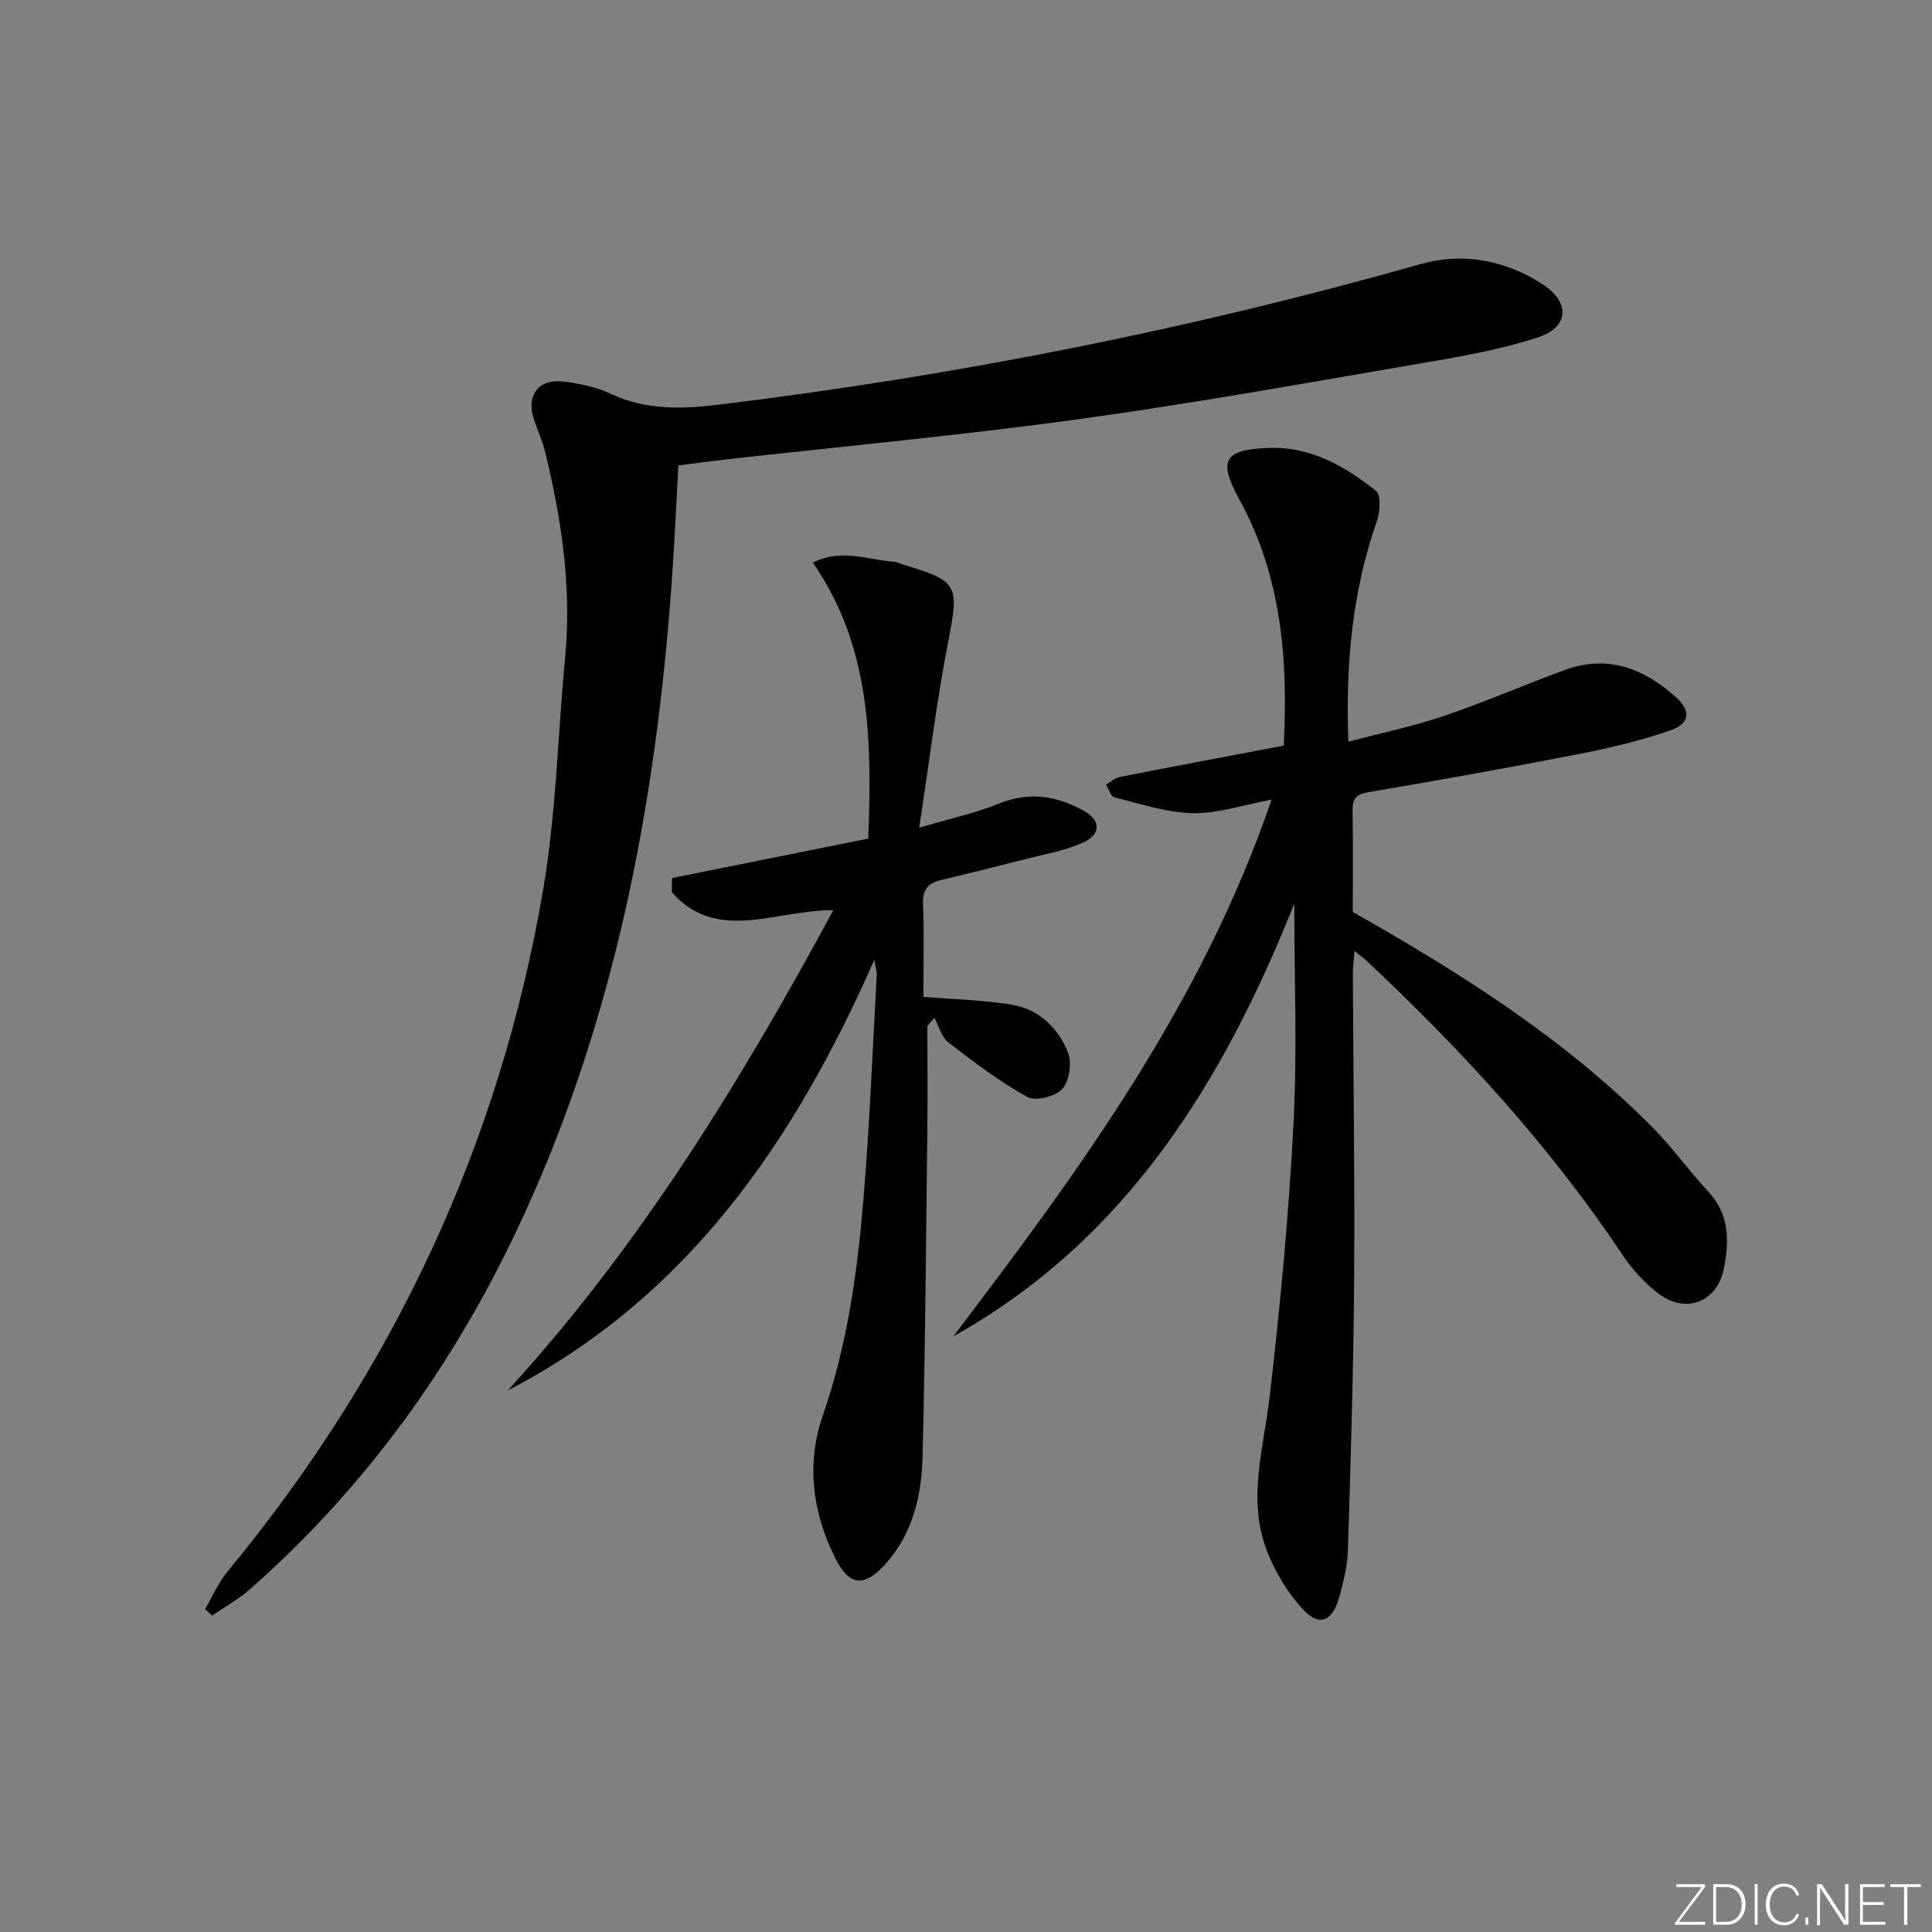
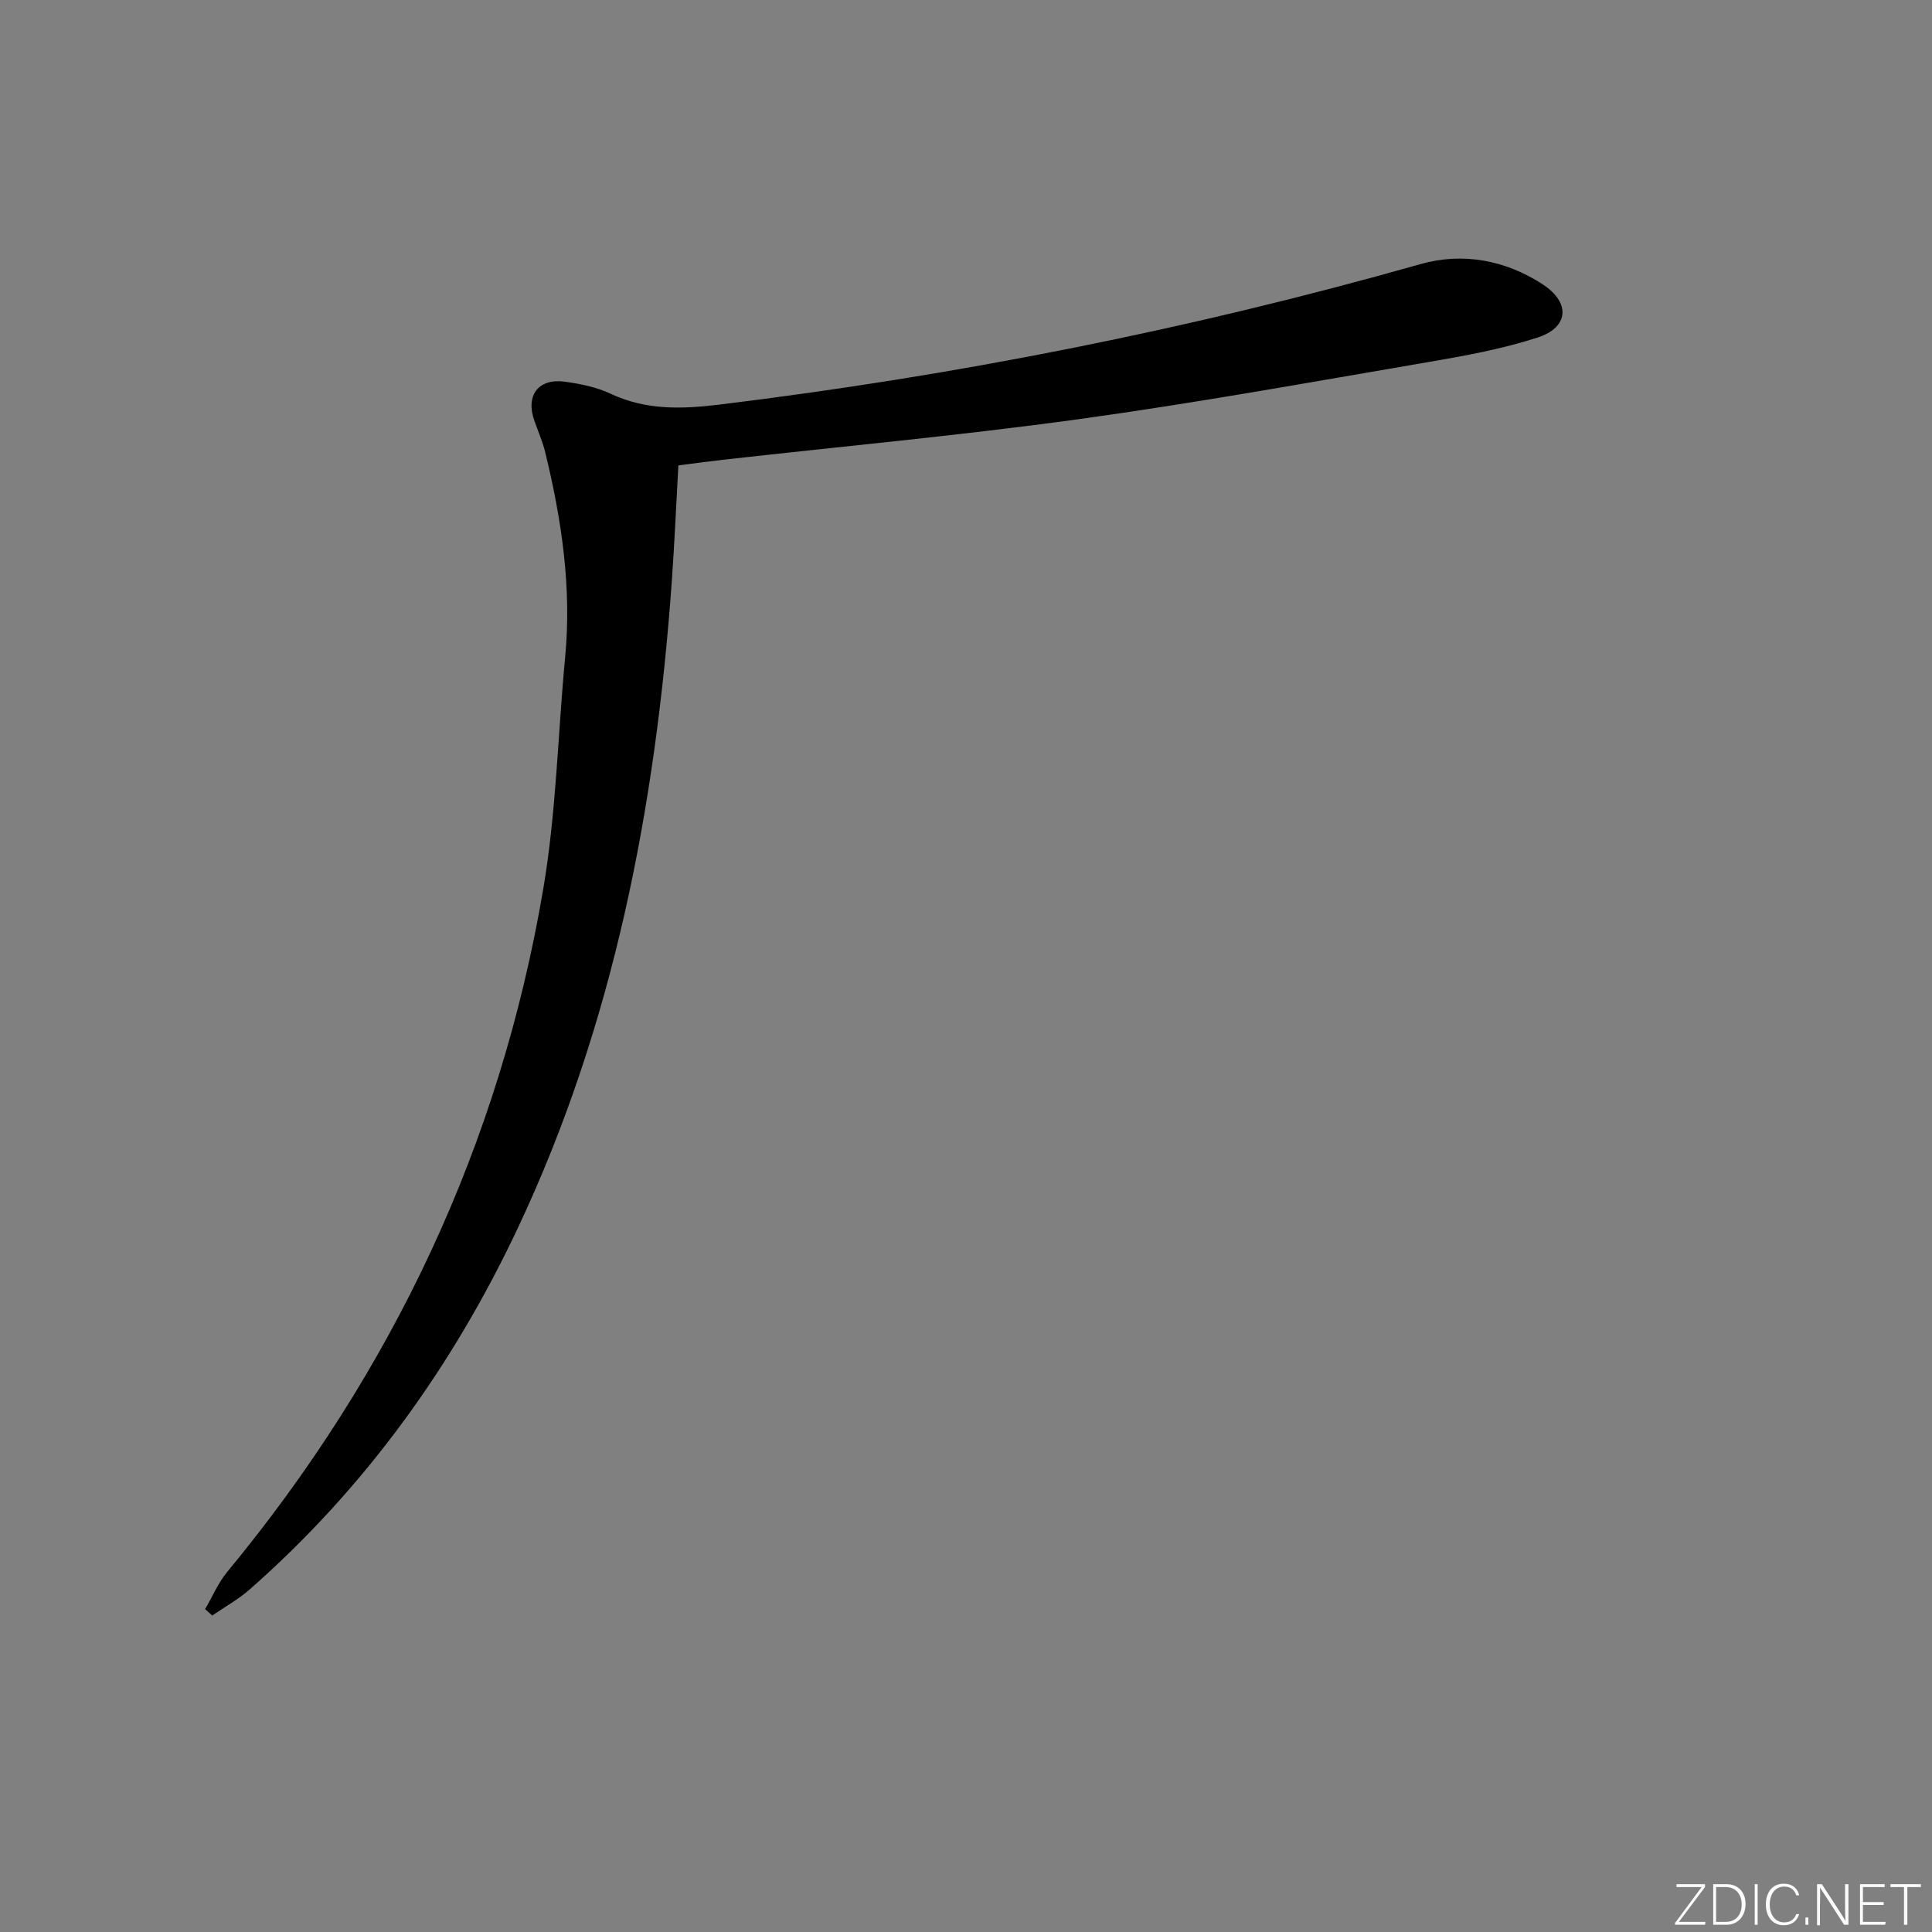
<svg xmlns="http://www.w3.org/2000/svg" enable-background="new 0 0 400 400" viewBox="0 0 400 400">
  <rect x="0" y="0" width="400" height="400" fill="#808080" stroke="none" />
  <g fill="#fafbfc">
    <path d="m346.9 398 5.4-7.3h-5.2v-.6h5.9v.6l-5.4 7.2h5.5l-.1.6h-6.2v-.5z" />
    <path d="m354.7 390.1h2.8c2.3 0 3.9 1.6 3.9 4.1s-1.6 4.3-3.9 4.3h-2.8zm.6 7.8h2c2.2 0 3.3-1.6 3.3-3.6 0-1.8-1-3.6-3.3-3.6h-2z" />
    <path d="m363.9 390.1v8.4h-.6v-8.4z" />
    <path d="m372.5 396.3c-.4 1.3-1.4 2.3-3.2 2.3-2.4 0-3.7-1.9-3.7-4.3 0-2.3 1.2-4.3 3.7-4.3 1.8 0 2.9 1 3.2 2.4h-.6c-.4-1.1-1.1-1.8-2.5-1.8-2.1 0-3 1.9-3 3.7s.9 3.7 3 3.7c1.4 0 2.1-.7 2.5-1.7z" />
    <path d="m373.8 398.5v-1.5h.6v1.5z" />
    <path d="m376.2 398.5v-8.4h1c1.3 2 4.4 6.7 4.9 7.6-.1-1.2-.1-2.4-.1-3.8v-3.8h.7v8.4h-.9c-1.2-1.9-4.4-6.8-5-7.7.1 1.1 0 2.3 0 3.9v3.9h-.6z" />
    <path d="m390 394.4h-4.3v3.5h4.7l-.1.6h-5.2v-8.4h5.1v.6h-4.5v3.1h4.3z" />
    <path d="m394.2 390.7h-2.8v-.6h6.3v.6h-2.8v7.8h-.7z" />
  </g>
-   <path d="m197.38 276.68c26.02-34.27 51.41-68.75 65.88-111.12-6.01 1.11-11.18 2.9-16.32 2.79-5.44-.11-10.86-1.94-16.22-3.26-.75-.18-1.16-1.72-1.73-2.63.93-.55 1.81-1.39 2.81-1.59 11.2-2.2 22.43-4.3 33.98-6.49.92-17.72-.41-34.93-9.1-50.81-4.55-8.31-3.38-10.49 6.03-10.83 8.72-.32 15.72 3.81 22.17 8.87 1.07.84.87 4.31.21 6.2-5.08 14.49-6.52 29.4-5.93 45.75 6.89-1.82 13.46-3.18 19.76-5.32 8.48-2.88 16.71-6.48 25.13-9.55 8.77-3.2 16.28-.31 22.84 5.57 3.36 3.01 3.01 5.59-1.27 7.04-5.94 2.01-12.09 3.52-18.25 4.72-14.65 2.86-29.34 5.5-44.06 7.99-2.61.44-3.3 1.41-3.27 3.82.1 6.99.04 13.99.04 20.99 22.43 12.69 44.03 26.34 62.18 44.72 4.08 4.13 7.47 8.94 11.44 13.19 4.42 4.73 4.32 10.28 3.21 15.91-1.37 6.97-7.94 9.49-13.6 5.14-2.84-2.19-5.41-5-7.4-7.99-15.07-22.58-33.28-42.41-53.02-60.92-.59-.55-1.26-1.02-2.46-1.98-.14 1.92-.34 3.31-.34 4.69.09 20.99.42 41.99.27 62.98-.13 18.77-.7 37.54-1.29 56.3-.11 3.44-.95 6.92-1.93 10.24-1.34 4.53-3.99 5.67-7.19 2.29-3.38-3.57-6.13-8.17-7.83-12.8-3.82-10.43-.48-20.89.75-31.41 2.19-18.79 3.96-37.67 4.94-56.56.79-15.09.16-30.26.16-45.54-14.61 36.64-34.6 69.48-70.59 89.6z" fill="#010000" />
  <path d="m42.47 333.15c1.51-2.58 2.69-5.43 4.57-7.7 34.2-41.38 56.41-88.4 65.42-141.31 2.7-15.83 3.03-32.05 4.55-48.08 1.37-14.42-.73-28.49-4.13-42.43-.55-2.25-1.5-4.4-2.27-6.59-1.81-5.16.84-8.74 6.27-8.02 3.25.43 6.63 1.13 9.57 2.51 7.27 3.42 14.69 3.18 22.37 2.25 49.18-5.99 97.62-15.58 145.31-29.11 8.68-2.46 17.58-.85 25.34 4.25 5.7 3.75 5.37 8.85-1.12 10.96-7.36 2.39-15.09 3.79-22.74 5.1-24.05 4.11-48.08 8.47-72.24 11.8-24.51 3.38-49.18 5.65-73.77 8.42-2.95.33-5.9.74-9.15 1.16-.46 8.22-.81 16.33-1.39 24.42-3.35 46.19-11.92 91.14-31.81 133.39-13.49 28.65-31.66 53.87-55.49 74.85-2.37 2.09-5.2 3.65-7.82 5.46-.5-.45-.98-.89-1.47-1.33z" fill="#010000" />
-   <path d="m172.53 188.45c-11.81-.12-24.12 6.92-33.45-3.75.02-.97.05-1.94.07-2.91 13.39-2.69 26.77-5.38 40.62-8.17.7-19.86.72-39.52-11.48-57.14 6.12-3.01 11.45-.52 16.76-.19.64.04 1.26.4 1.89.59 11.5 3.42 11.64 4.25 9.4 15.8-2.39 12.32-3.91 24.81-6.03 38.69 6.53-1.93 11.67-3.02 16.46-4.98 6.31-2.58 12.1-1.61 17.67 1.51 3.58 2.01 3.51 4.93-.37 6.62-3.89 1.7-8.21 2.43-12.37 3.5-5.63 1.45-11.27 2.84-16.93 4.2-2.63.63-3.78 1.94-3.67 4.88.25 6.44.08 12.91.08 19.29 6.46.53 12.43.66 18.27 1.62 5.62.92 9.63 4.8 11.66 9.89.85 2.13.3 5.93-1.18 7.57-1.41 1.57-5.55 2.58-7.26 1.63-5.75-3.19-11.07-7.22-16.3-11.26-1.44-1.11-1.98-3.38-2.93-5.12-.48.56-.96 1.12-1.44 1.69 0 7.22.07 14.45-.01 21.67-.26 22.48-.42 44.95-.98 67.42-.2 8.03-1.95 15.87-7.58 22.19-4.45 5-7.59 4.78-10.54-1.17-4.68-9.45-6.01-19.47-2.51-29.54 5.13-14.75 7.19-30.03 8.45-45.42 1.25-15.24 1.84-30.53 2.7-45.79.03-.6-.19-1.2-.5-3.06-16.76 38-38.9 70-75.92 89.18 27.24-29.77 48.12-63.75 67.42-99.44z" fill="#010000" />
</svg>